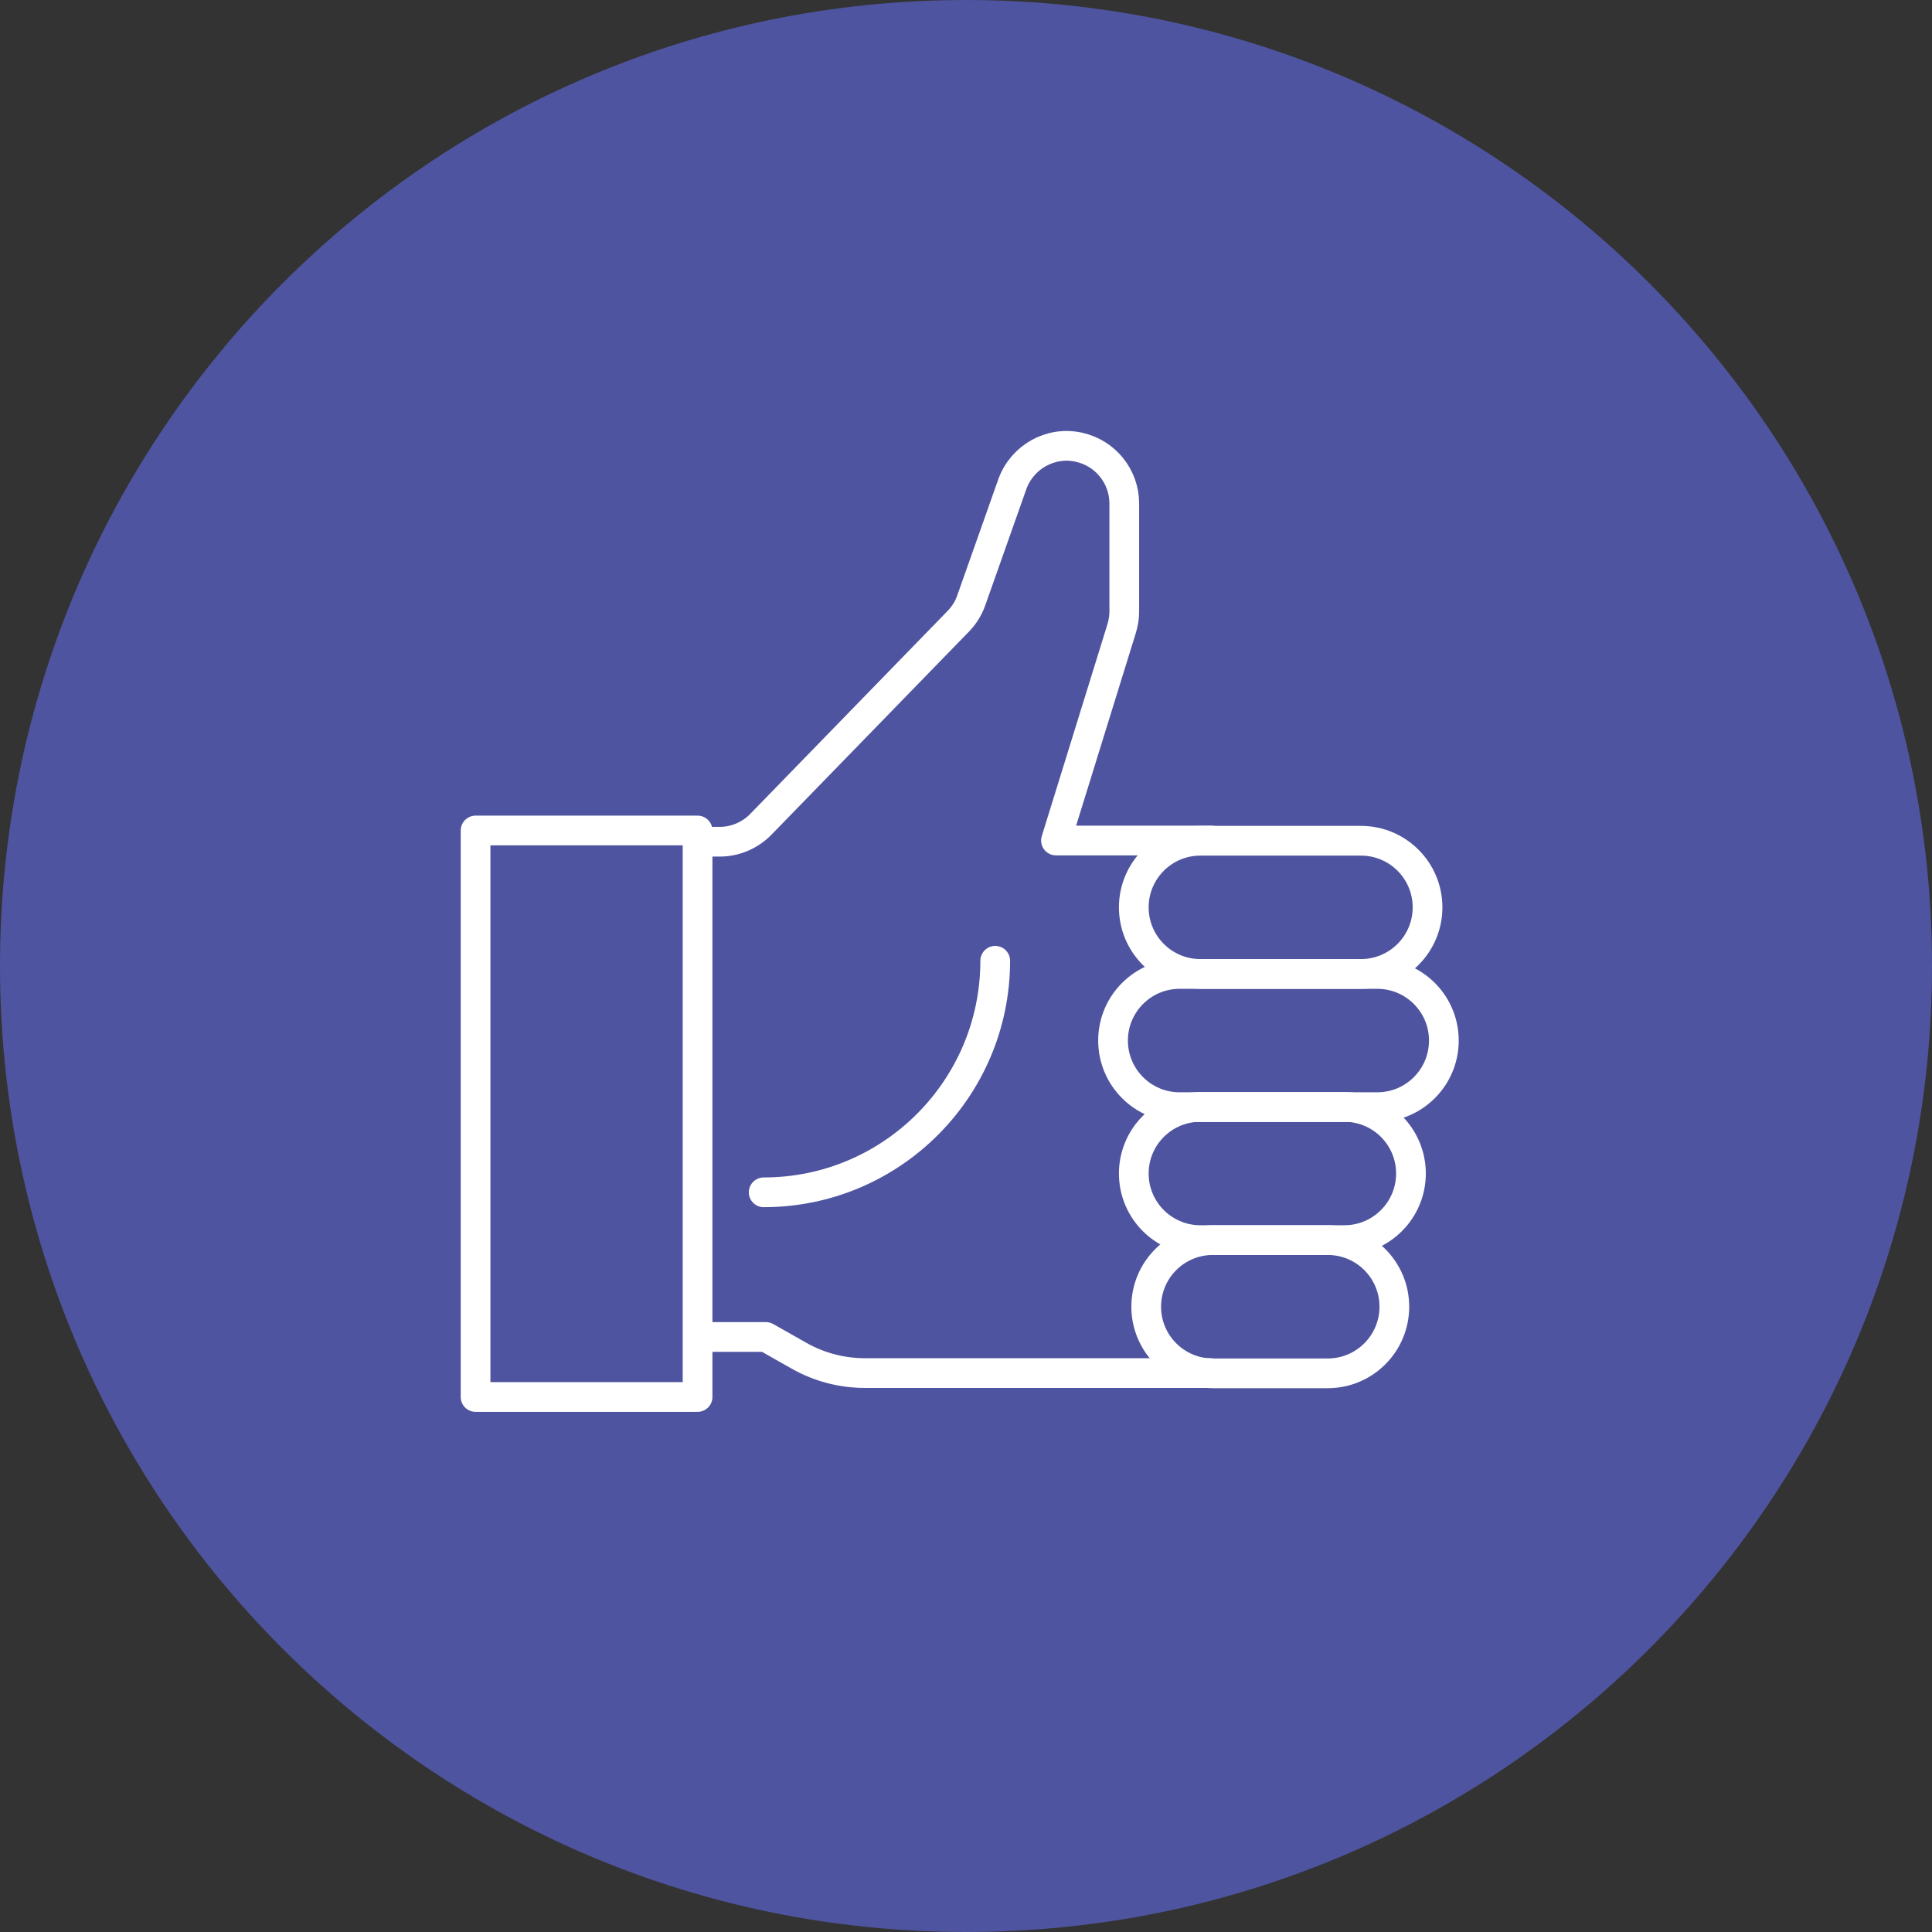
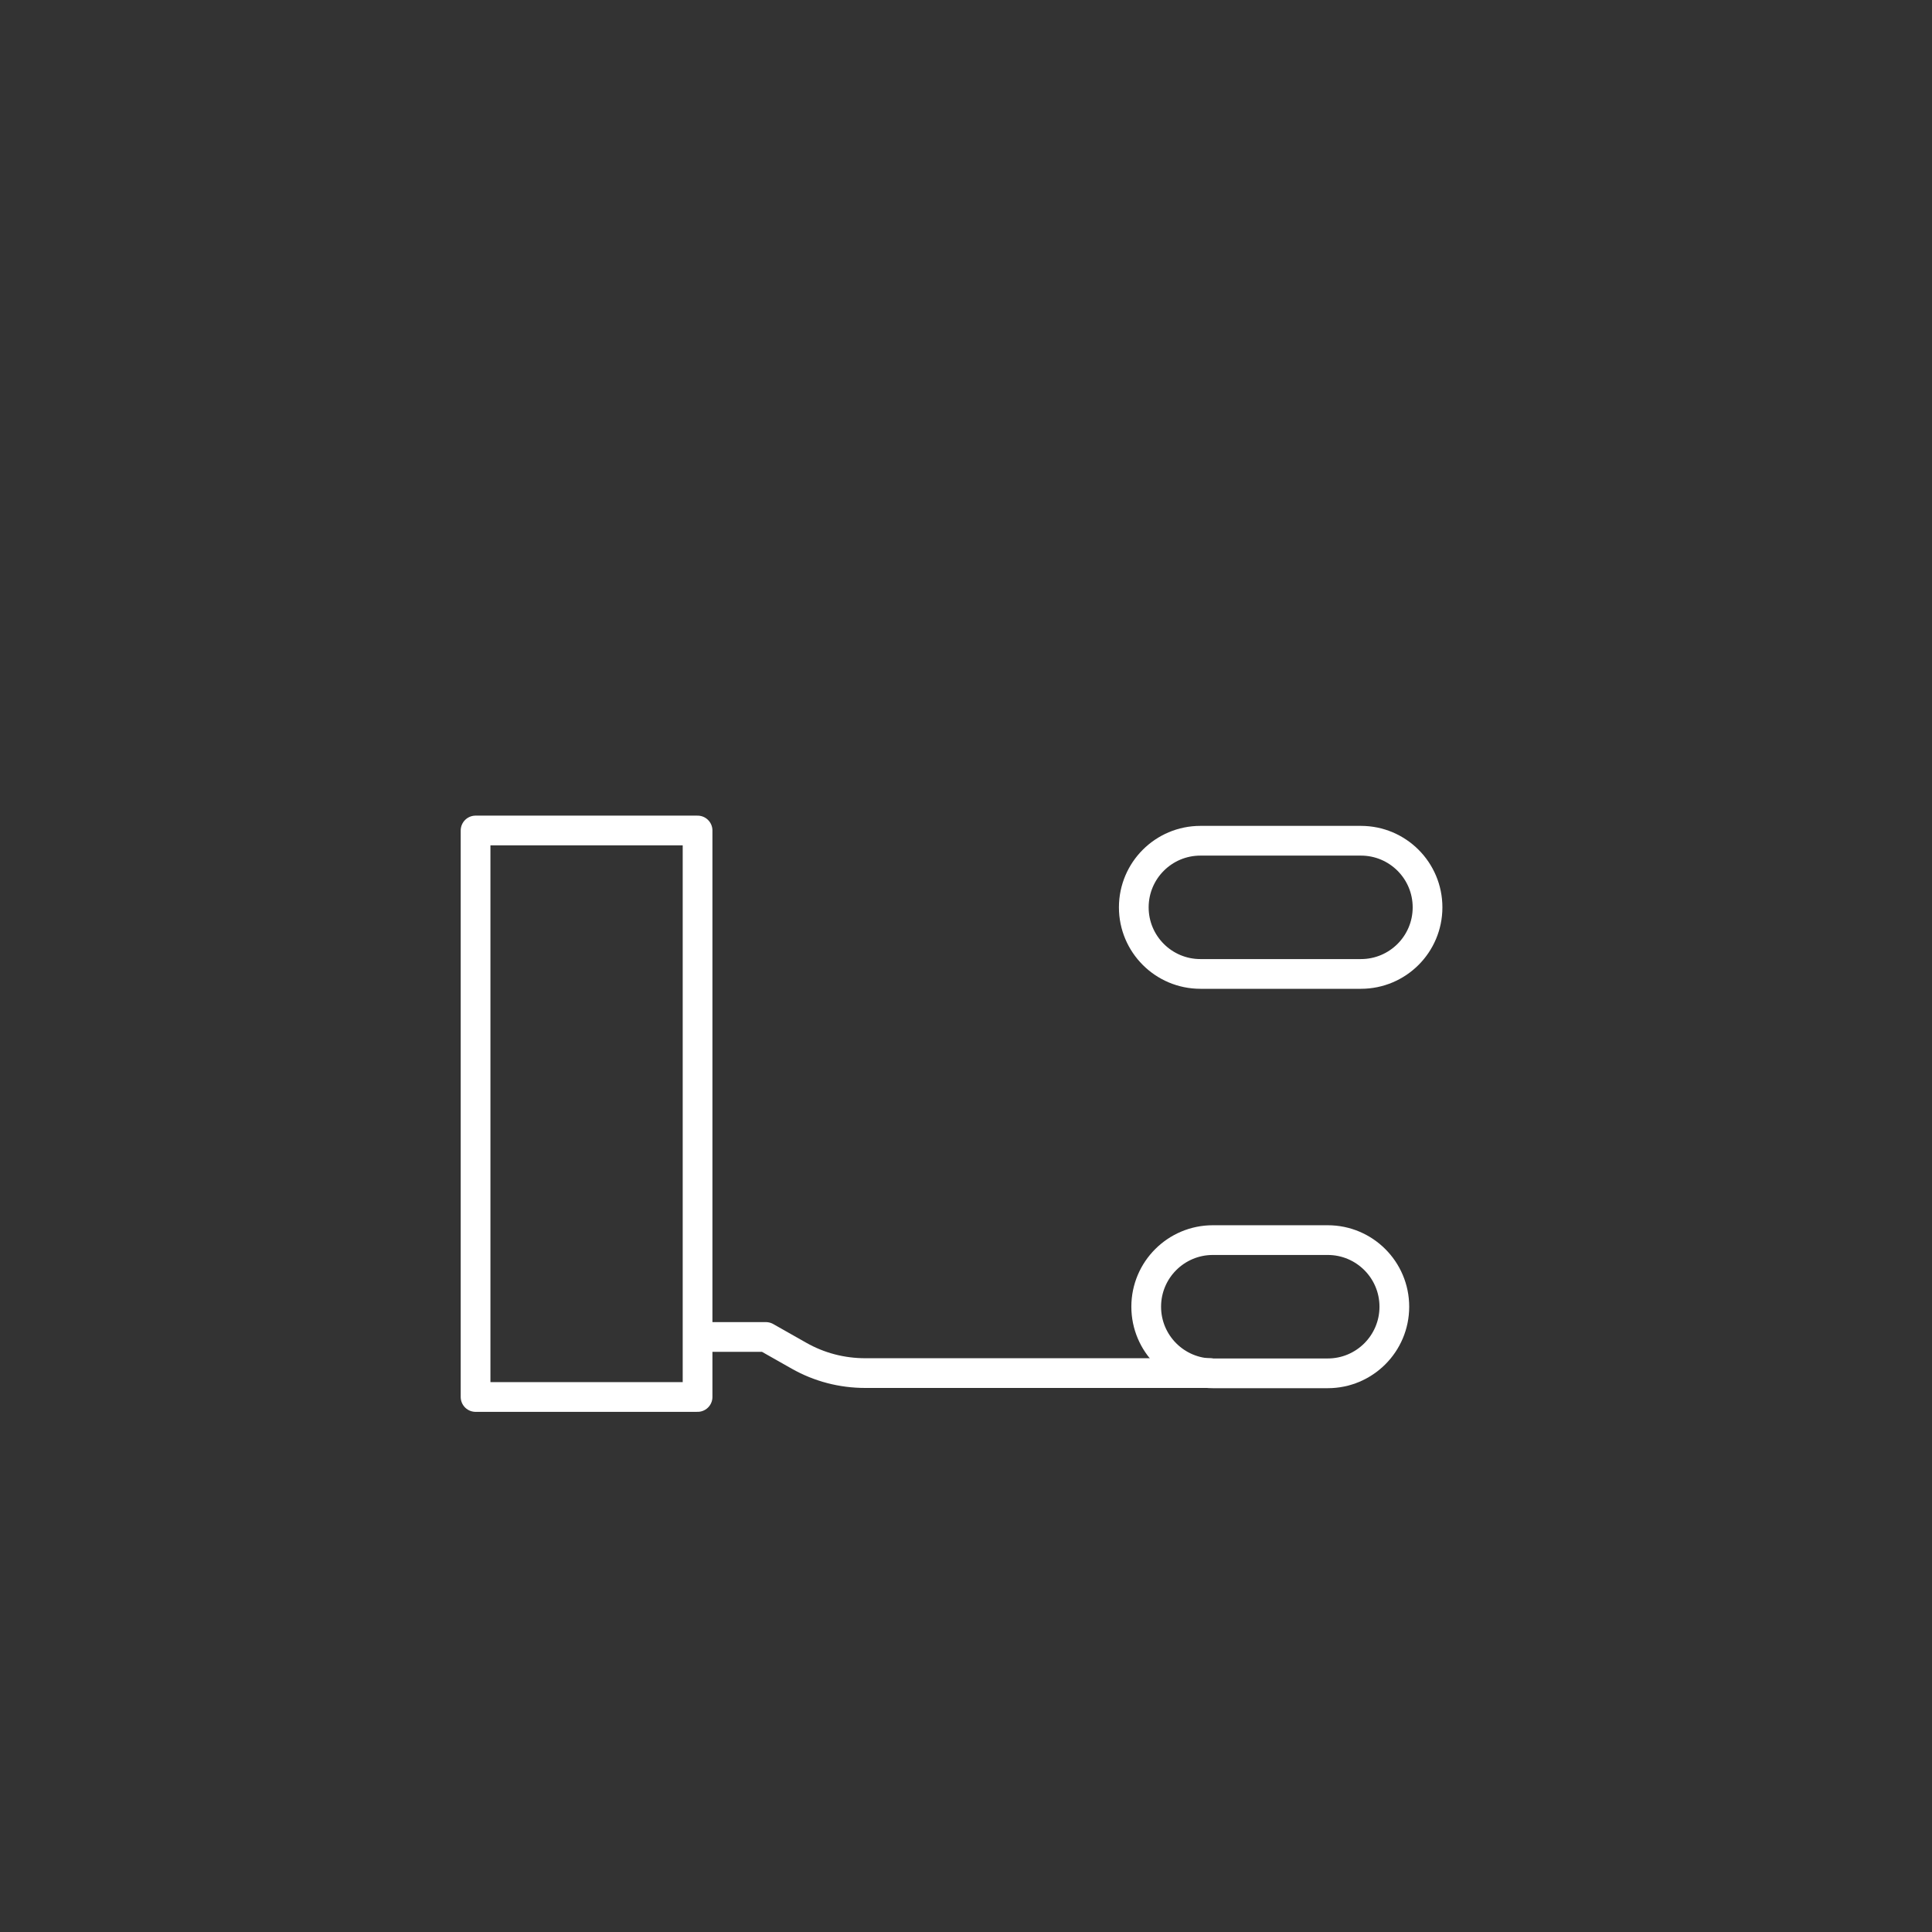
<svg xmlns="http://www.w3.org/2000/svg" width="65" height="65" viewBox="0 0 65 65" fill="none">
  <rect x="0" y="0" width="65" height="65" fill="#333333" stroke="none" />
-   <path d="M65 32.5C65 50.449 50.449 65 32.5 65C14.551 65 0 50.449 0 32.5C0 14.551 14.551 0 32.5 0C50.449 0 65 14.551 65 32.5Z" fill="#4E549F" />
-   <path d="M23.502 28.319H24.216C24.733 28.319 25.234 28.105 25.595 27.736L32.243 20.899C32.441 20.694 32.588 20.456 32.679 20.193L34.057 16.294C34.386 15.375 35.346 14.833 36.298 15.046C37.193 15.243 37.825 16.031 37.825 16.942V20.579C37.825 20.776 37.792 20.964 37.735 21.153L35.527 28.278H40.747" stroke="white" stroke-linecap="round" stroke-linejoin="round" />
  <path d="M23.576 44.981H25.768L26.884 45.613C27.565 45.999 28.329 46.196 29.108 46.196H40.715" stroke="white" stroke-linecap="round" stroke-linejoin="round" />
  <path d="M45.787 28.286H40.386C39.149 28.286 38.145 29.289 38.145 30.527C38.145 31.764 39.149 32.767 40.386 32.767H45.787C47.025 32.767 48.028 31.764 48.028 30.527C48.028 29.289 47.025 28.286 45.787 28.286Z" stroke="white" stroke-linecap="round" stroke-linejoin="round" />
-   <path d="M46.337 32.768H39.688C38.45 32.768 37.447 33.771 37.447 35.008C37.447 36.246 38.45 37.249 39.688 37.249H46.337C47.574 37.249 48.577 36.246 48.577 35.008C48.577 33.771 47.574 32.768 46.337 32.768Z" stroke="white" stroke-linecap="round" stroke-linejoin="round" />
-   <path d="M45.229 37.241H40.386C39.149 37.241 38.145 38.244 38.145 39.481C38.145 40.719 39.149 41.722 40.386 41.722H45.229C46.467 41.722 47.47 40.719 47.47 39.481C47.47 38.244 46.467 37.241 45.229 37.241Z" stroke="white" stroke-linecap="round" stroke-linejoin="round" />
  <path d="M44.67 41.722H40.804C39.567 41.722 38.563 42.725 38.563 43.963C38.563 45.2 39.567 46.204 40.804 46.204H44.67C45.908 46.204 46.911 45.2 46.911 43.963C46.911 42.725 45.908 41.722 44.67 41.722Z" stroke="white" stroke-linecap="round" stroke-linejoin="round" />
-   <path d="M33.483 32.324C33.483 36.625 29.994 40.114 25.693 40.114" stroke="white" stroke-linecap="round" stroke-linejoin="round" />
  <path d="M23.469 27.941H16V47H23.469V27.941Z" stroke="white" stroke-linecap="round" stroke-linejoin="round" />
</svg>